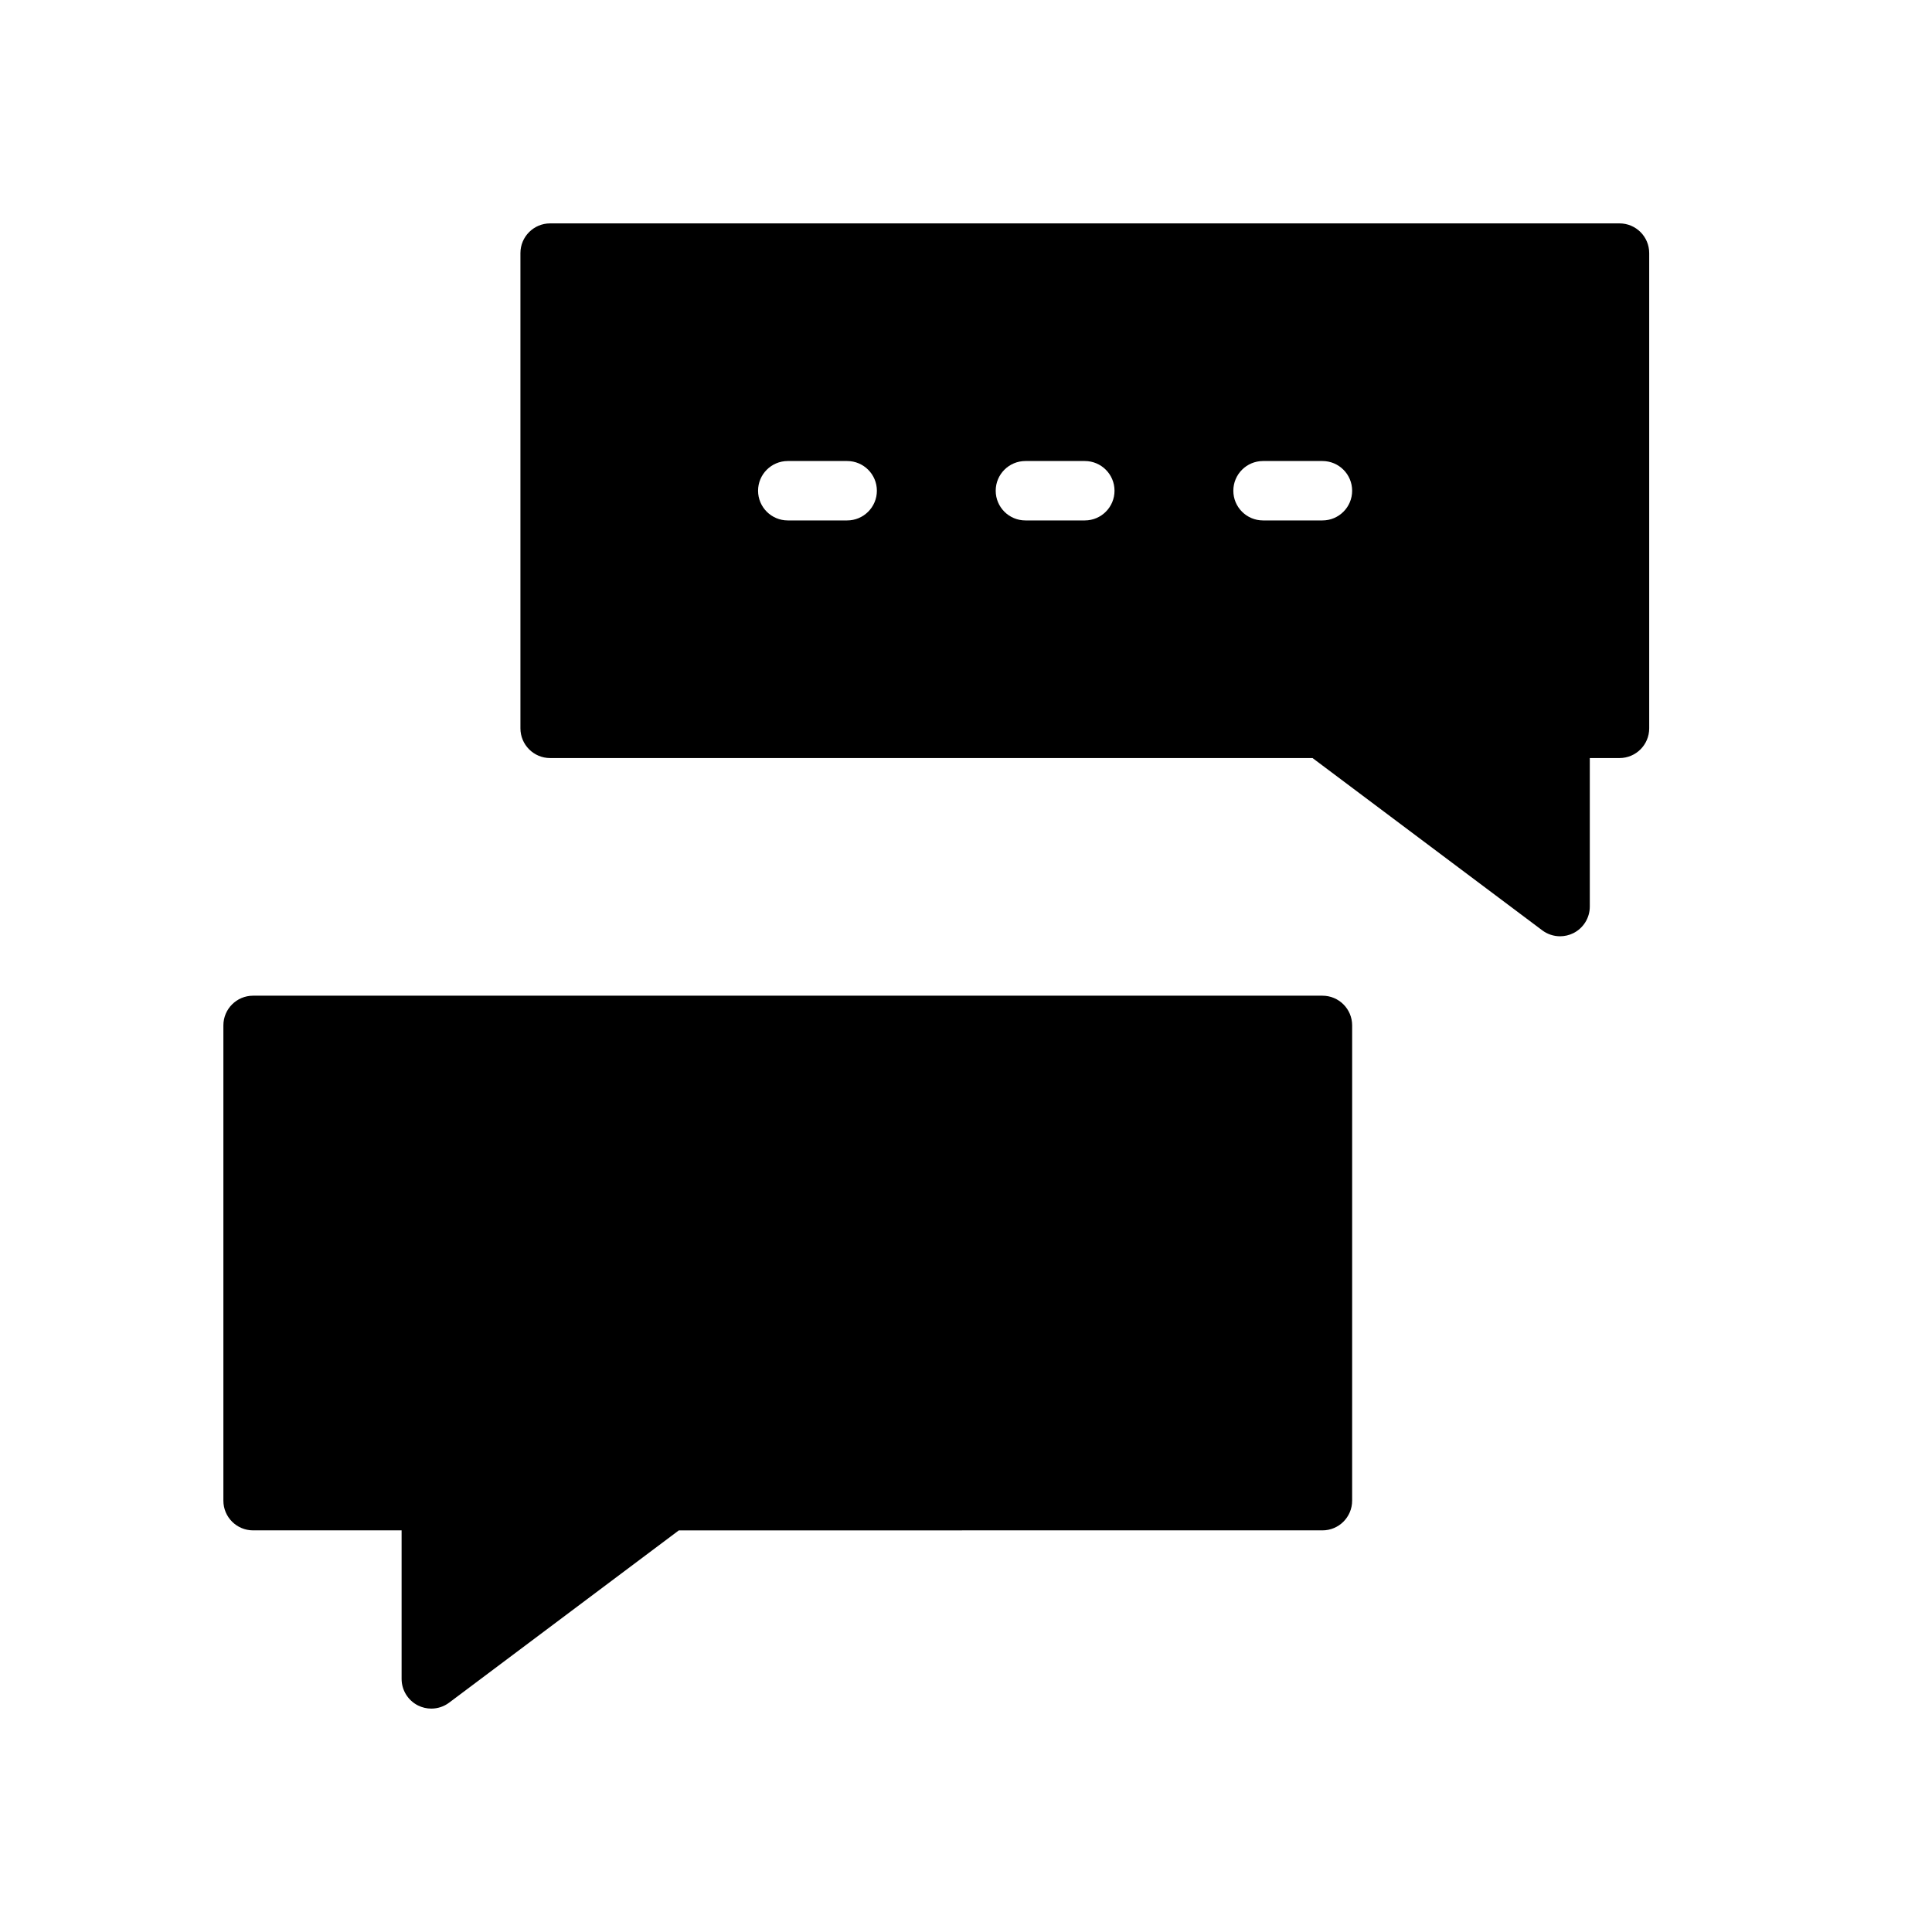
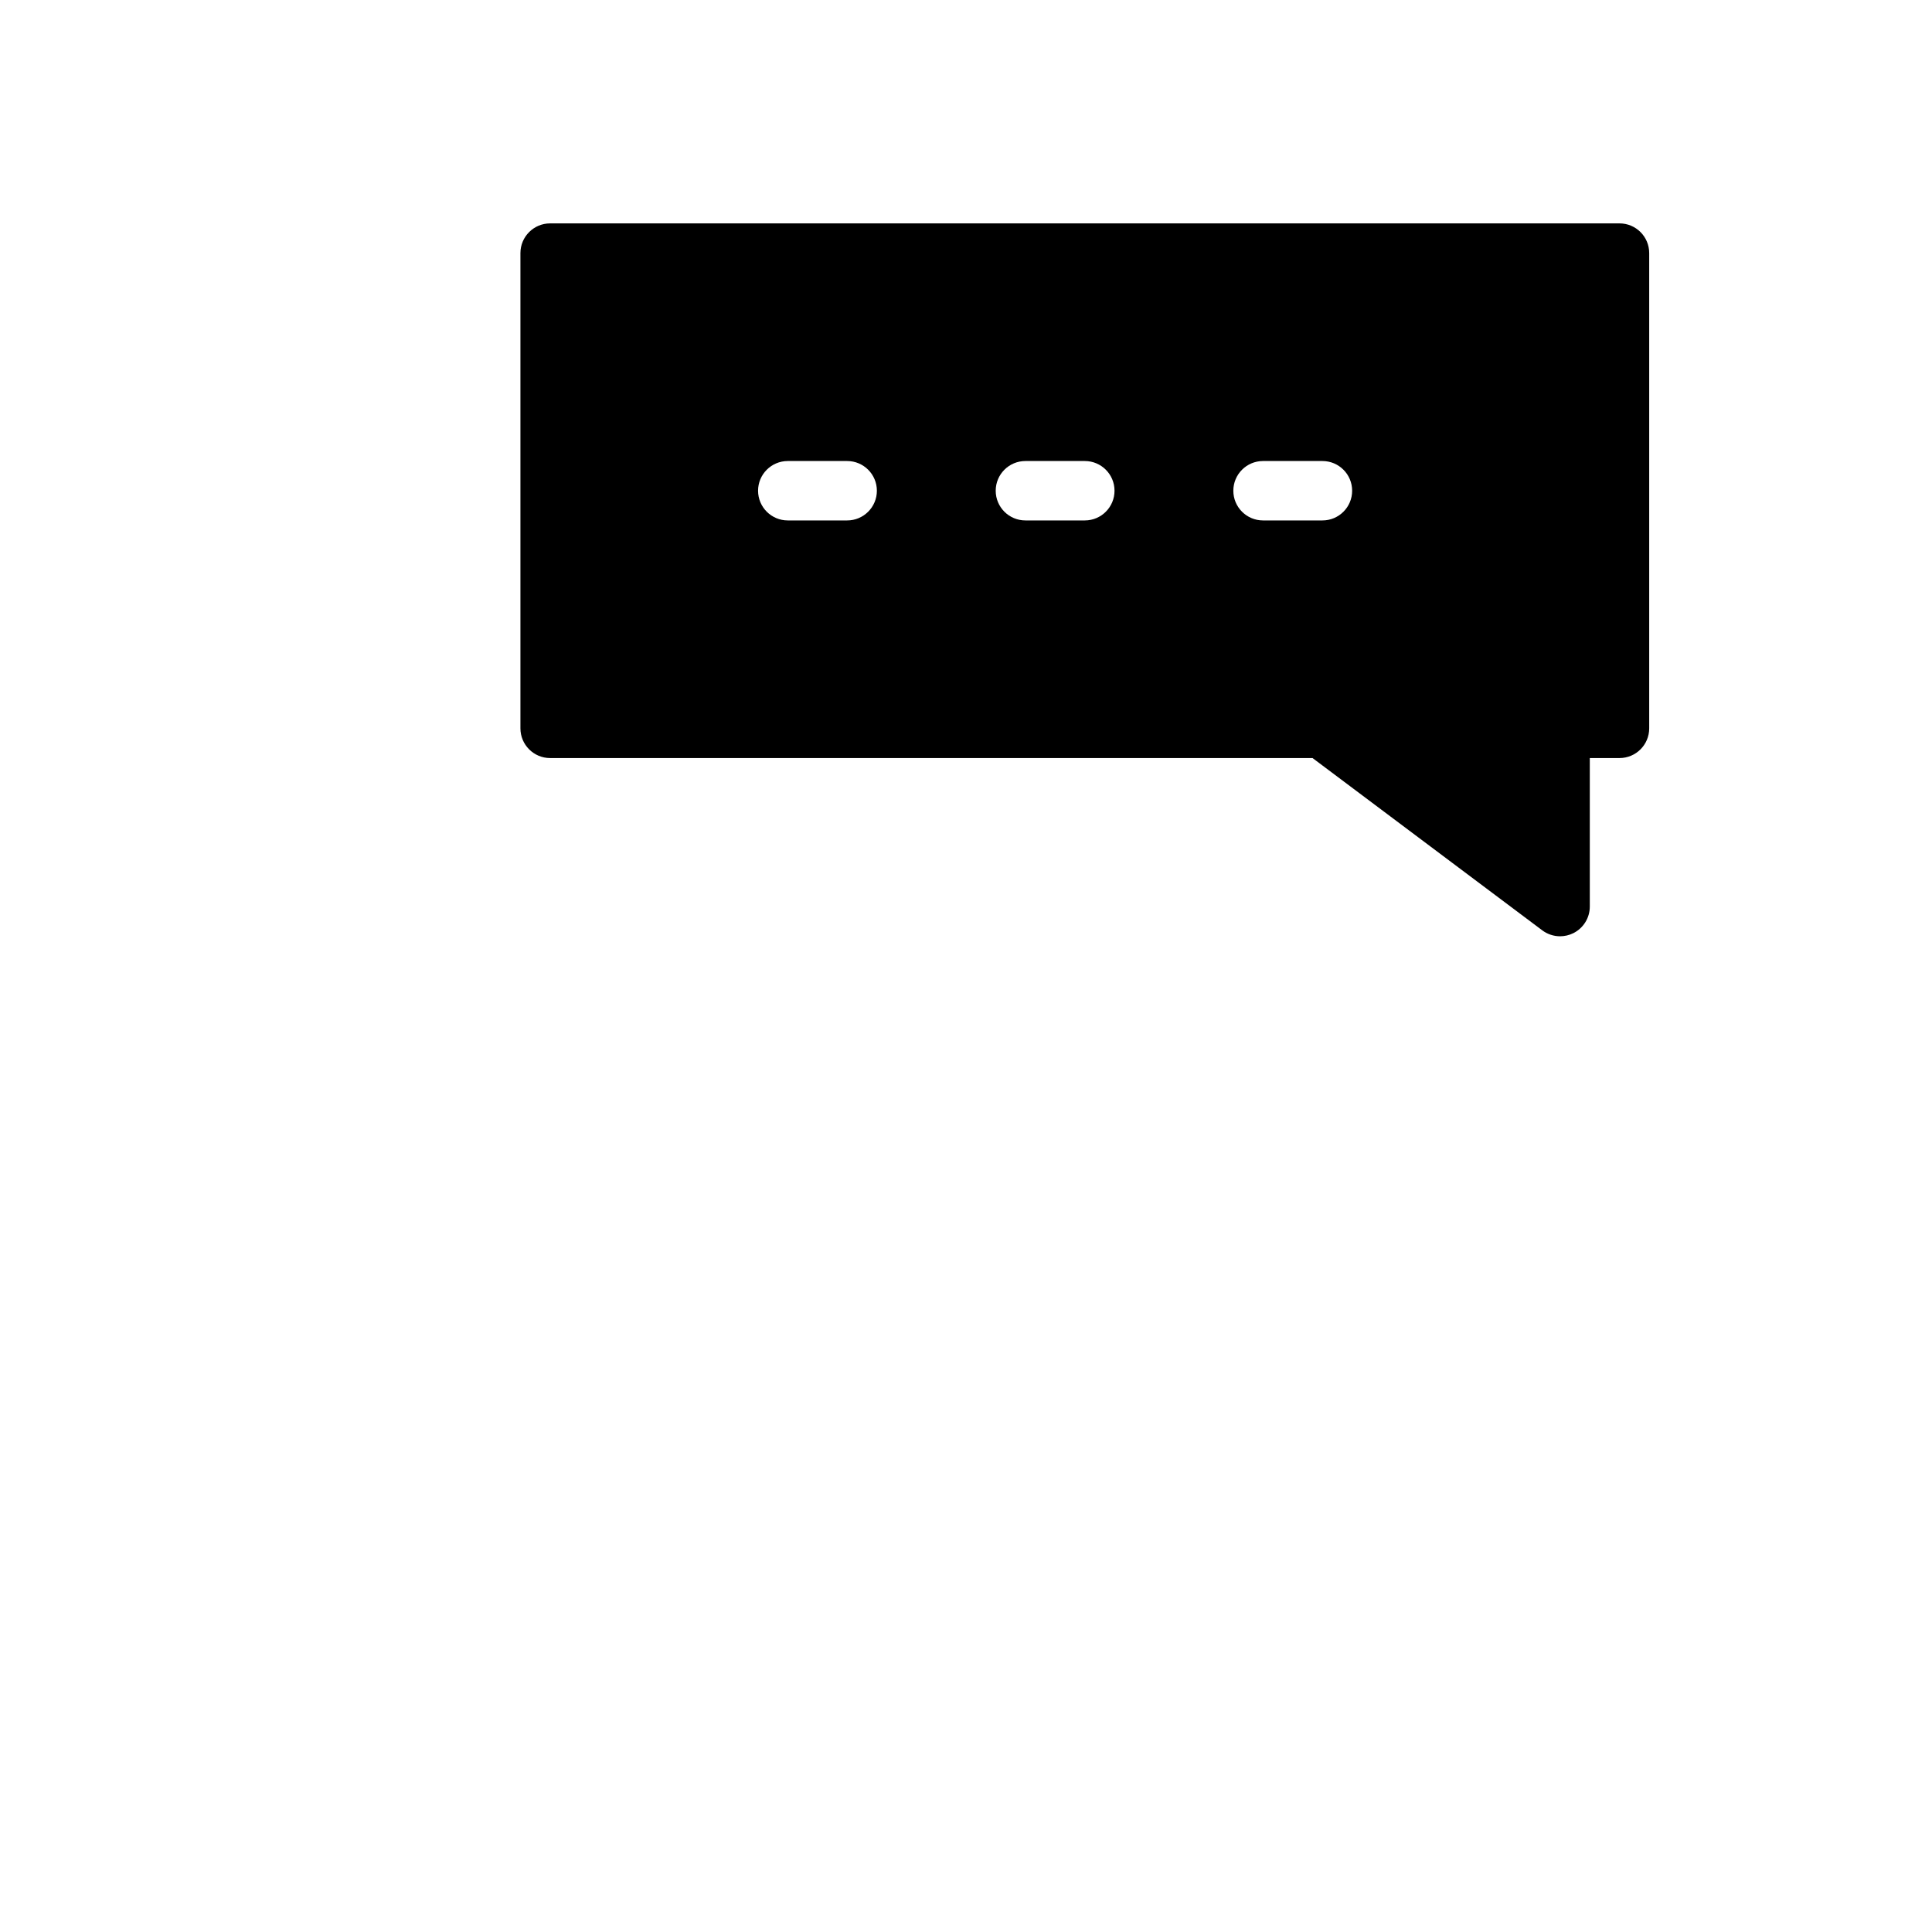
<svg xmlns="http://www.w3.org/2000/svg" fill="#000000" width="800px" height="800px" version="1.1" viewBox="144 144 512 512">
  <g>
-     <path d="m494.46 407.87h-283.39c-4.344 0-7.871 3.519-7.871 7.871v125.95c0 4.352 3.527 7.871 7.871 7.871h39.359v39.359c0 2.984 1.684 5.707 4.352 7.047 1.113 0.551 2.324 0.828 3.519 0.828 1.668 0 3.328-0.527 4.723-1.574l60.875-45.656 170.56-0.004c4.352 0 7.871-3.519 7.871-7.871l0.004-125.95c0-4.352-3.519-7.871-7.875-7.871z" />
    <path d="m573.18 203.2h-283.39c-4.344 0-7.871 3.527-7.871 7.871v125.95c0 4.344 3.527 7.871 7.871 7.871h202.05l60.875 45.656c1.387 1.039 3.055 1.574 4.723 1.574 1.195 0 2.41-0.277 3.519-0.828 2.668-1.336 4.356-4.059 4.356-7.043v-39.359h7.871c4.352 0 7.871-3.527 7.871-7.871v-125.95c0-4.348-3.519-7.871-7.871-7.871zm-204.67 78.719h-15.742c-4.344 0-7.871-3.527-7.871-7.871s3.527-7.871 7.871-7.871h15.742c4.344 0 7.871 3.527 7.871 7.871s-3.527 7.871-7.871 7.871zm62.977 0h-15.742c-4.352 0-7.871-3.527-7.871-7.871s3.519-7.871 7.871-7.871h15.742c4.352 0 7.871 3.527 7.871 7.871s-3.519 7.871-7.871 7.871zm62.973 0h-15.742c-4.352 0-7.871-3.527-7.871-7.871s3.519-7.871 7.871-7.871h15.742c4.352 0 7.871 3.527 7.871 7.871 0.004 4.344-3.516 7.871-7.871 7.871z" />
  </g>
</svg>